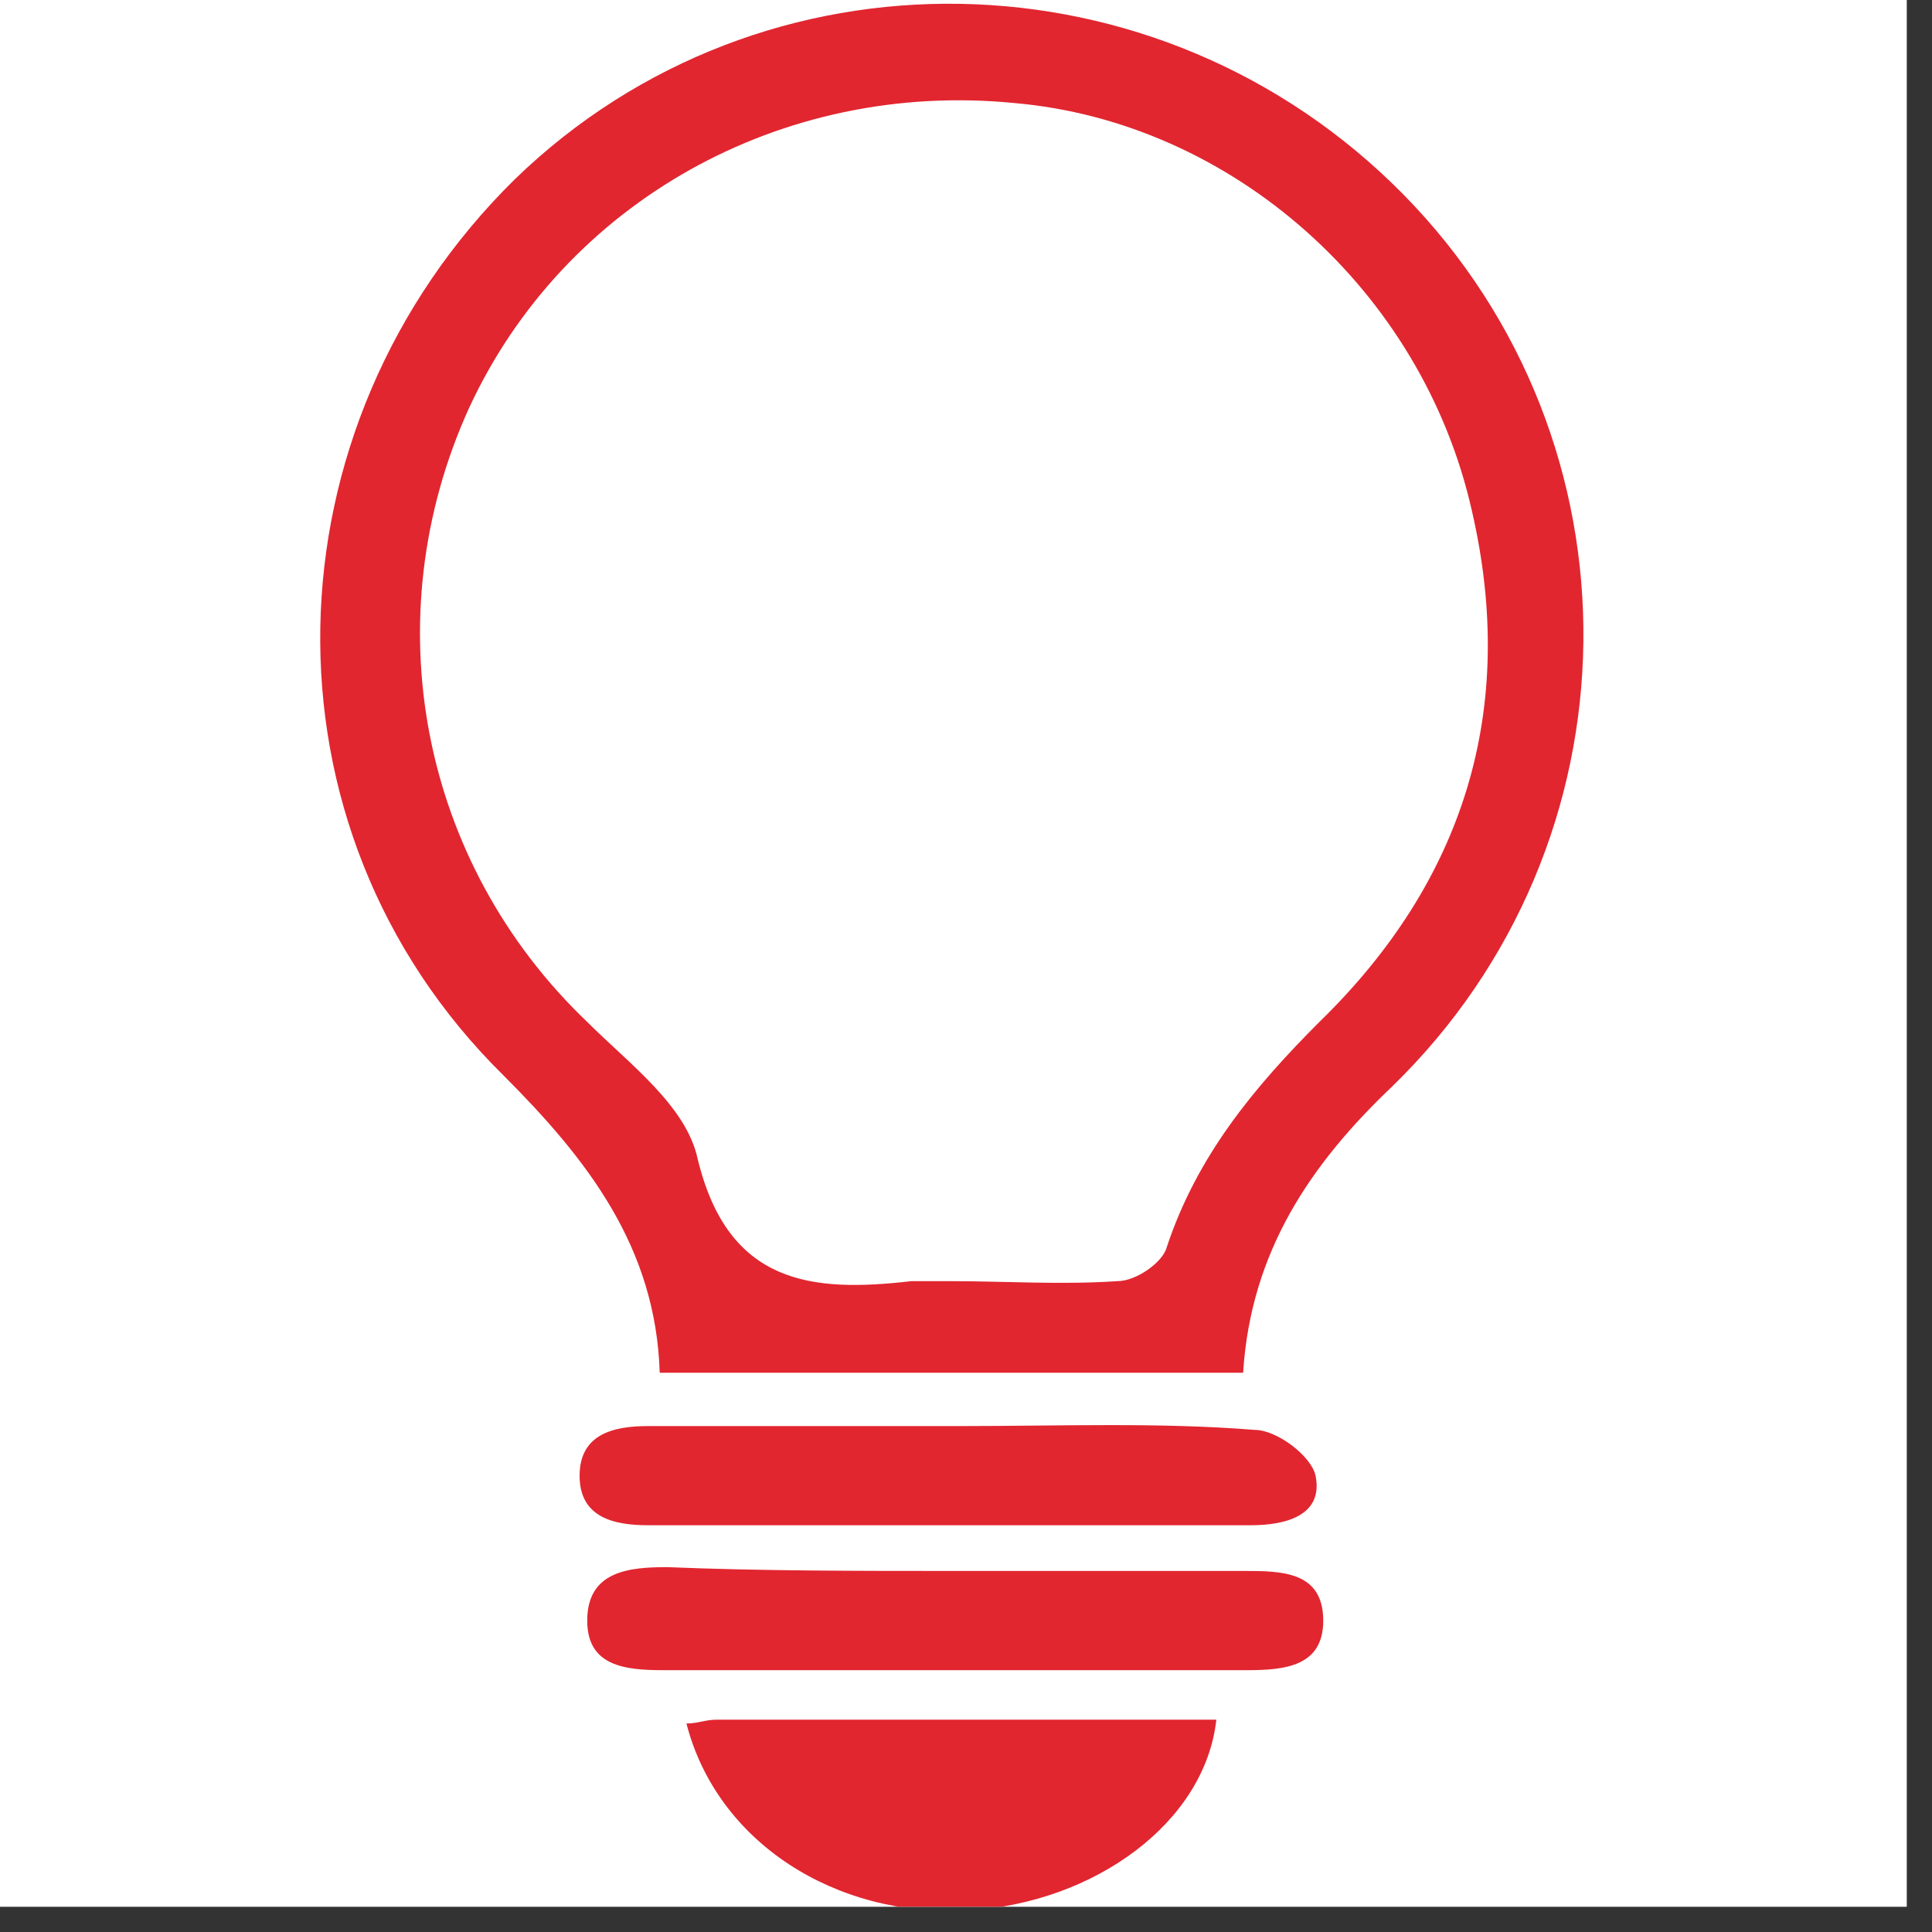
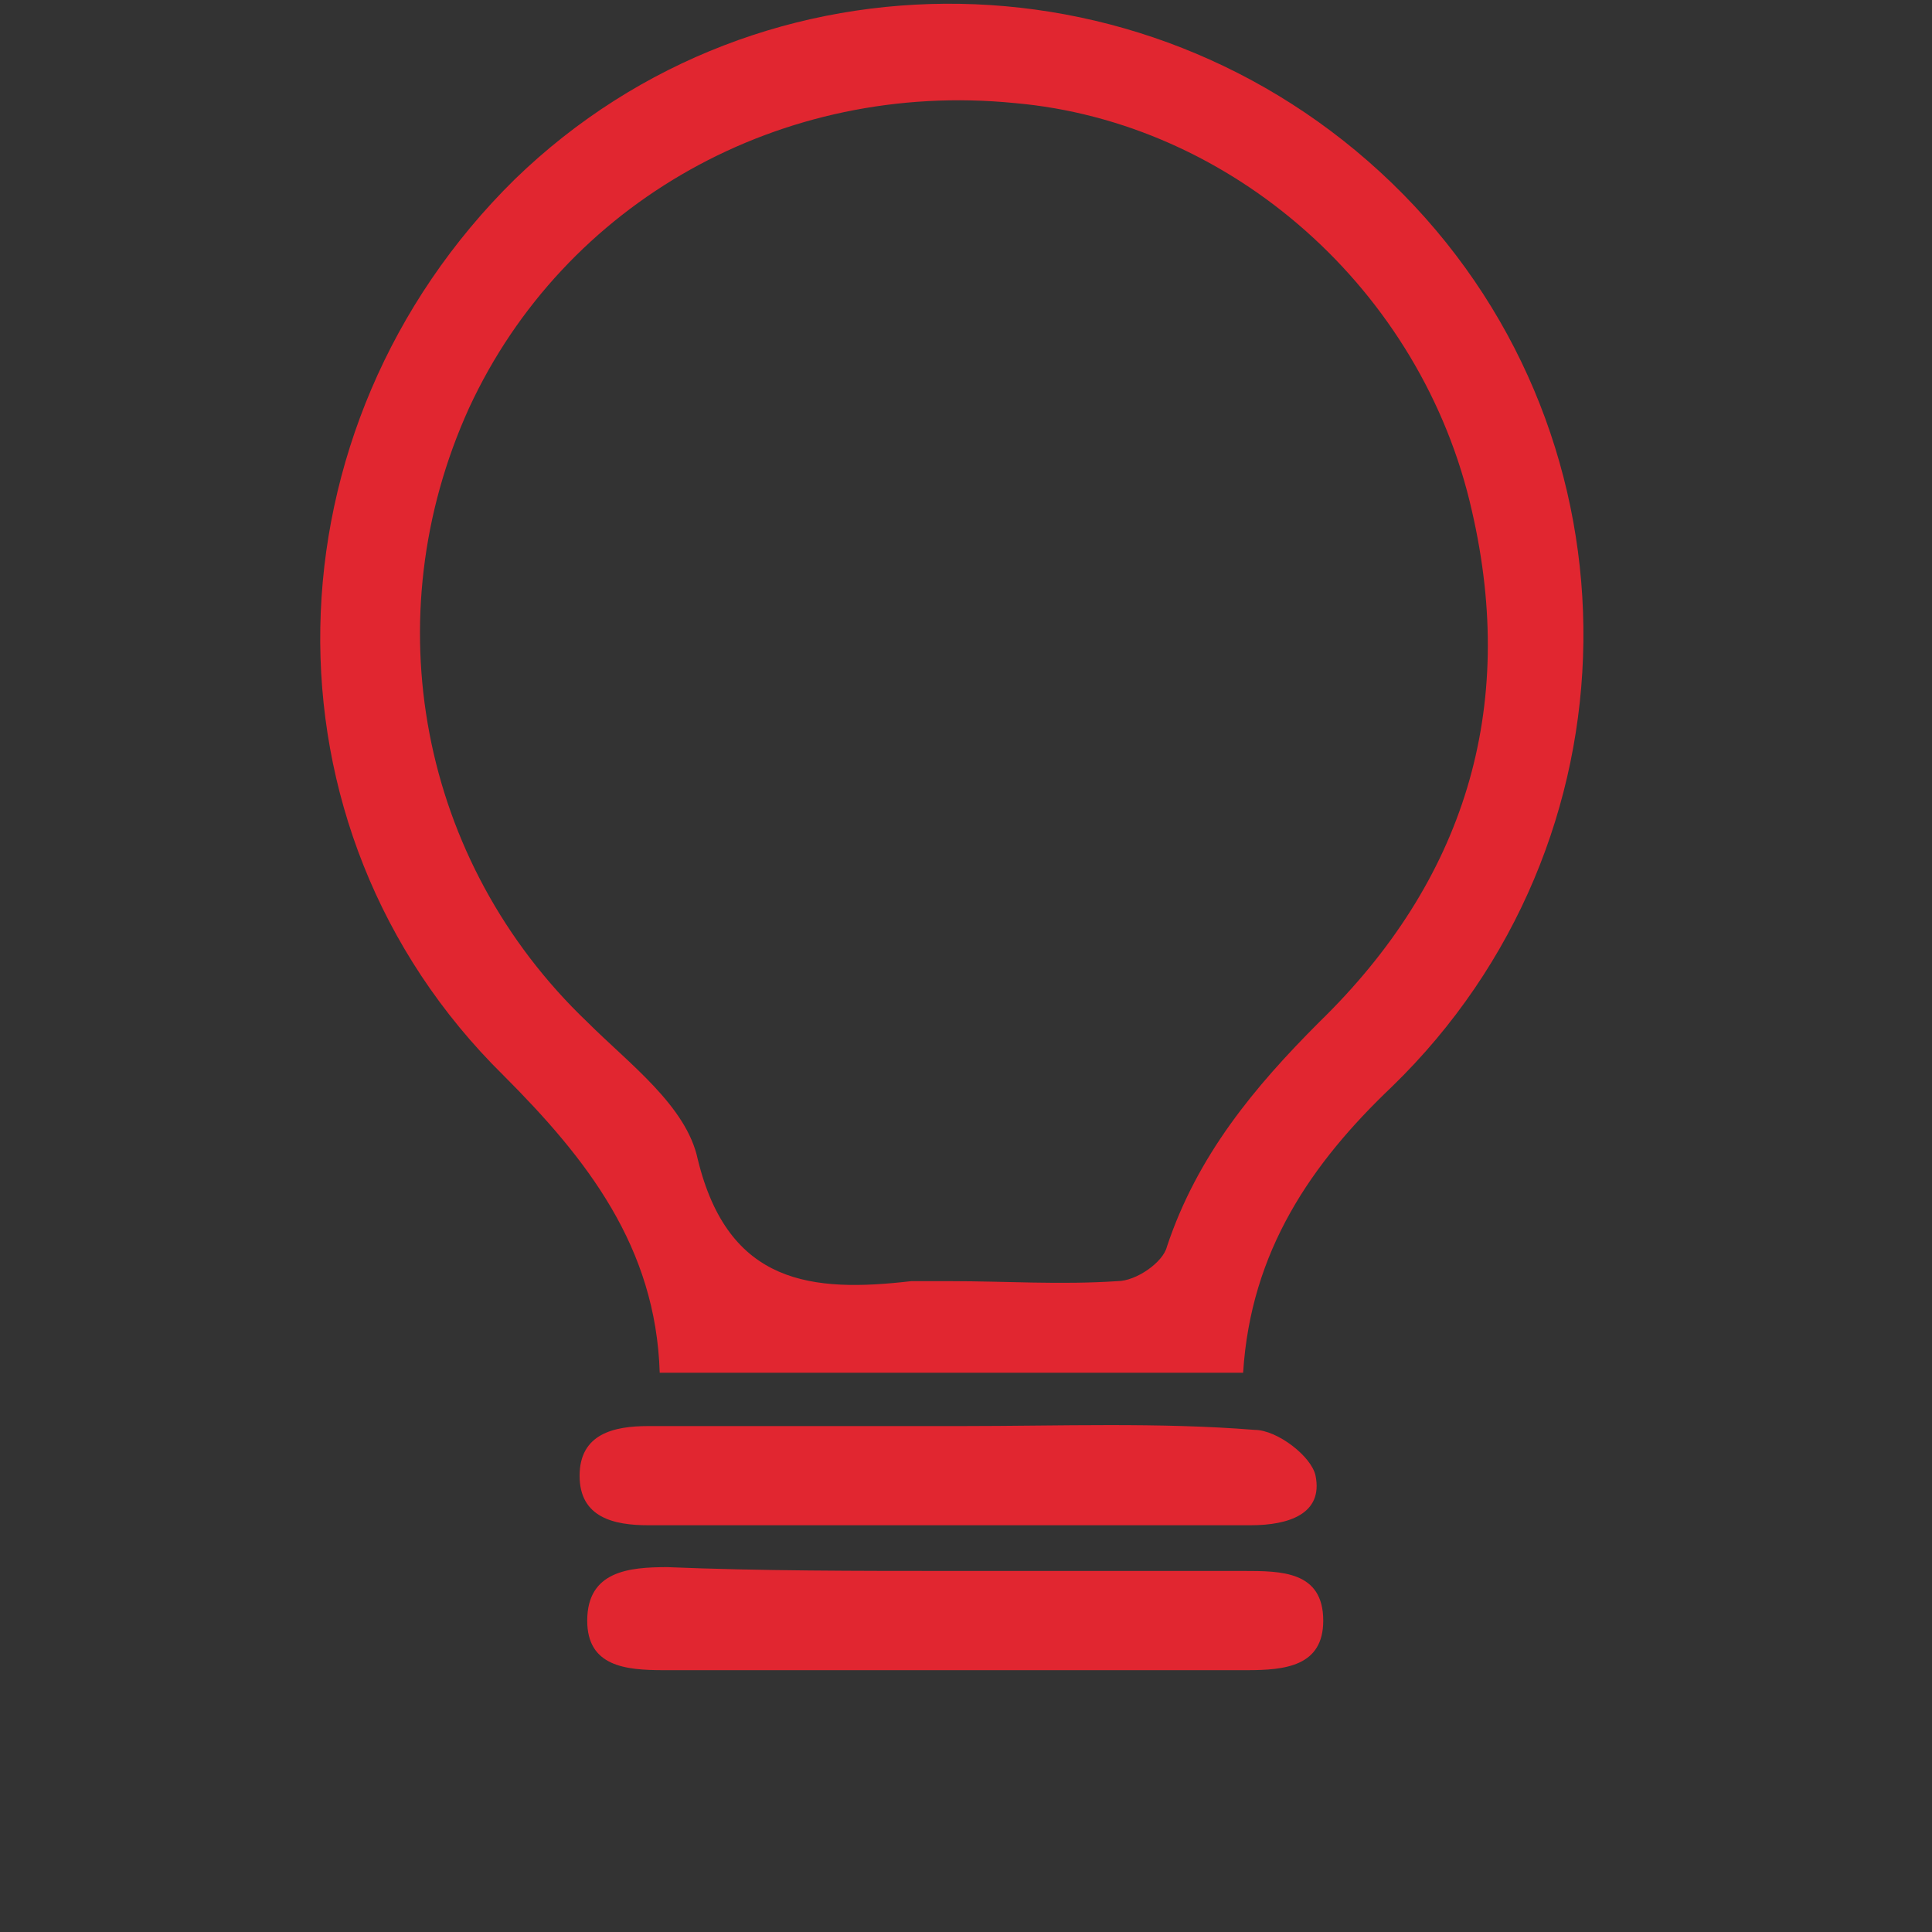
<svg xmlns="http://www.w3.org/2000/svg" width="50" zoomAndPan="magnify" viewBox="0 0 37.5 37.5" height="50" preserveAspectRatio="xMidYMid meet" version="1.0">
  <rect x="0" y="0" width="37.5" height="37.5" fill="#333333" stroke="none" />
  <defs>
    <clipPath id="883dca5bf0">
-       <path d="M 0 0 L 37.008 0 L 37.008 37.008 L 0 37.008 Z M 0 0 " clip-rule="nonzero" />
-     </clipPath>
+       </clipPath>
    <clipPath id="e23ba44842">
-       <path d="M 13 33 L 24 33 L 24 37.008 L 13 37.008 Z M 13 33 " clip-rule="nonzero" />
-     </clipPath>
+       </clipPath>
  </defs>
  <g clip-path="url(#883dca5bf0)">
-     <path fill="#ffffff" d="M 0 0 L 37.008 0 L 37.008 37.008 L 0 37.008 Z M 0 0 " fill-opacity="1" fill-rule="nonzero" />
    <path fill="#ffffff" d="M 0 0 L 37.008 0 L 37.008 37.008 L 0 37.008 Z M 0 0 " fill-opacity="1" fill-rule="nonzero" />
  </g>
  <path fill="#e12630" d="M 24.129 26.645 C 20.281 26.645 16.652 26.645 12.805 26.645 C 12.73 24.203 11.398 22.5 9.77 20.871 C 4.887 16.062 5.105 8.289 9.992 3.48 C 14.801 -1.184 22.5 -1.035 27.238 3.773 C 31.973 8.586 31.898 16.355 27.016 21.094 C 25.461 22.574 24.277 24.277 24.129 26.645 Z M 18.43 24.867 C 19.539 24.867 20.574 24.941 21.688 24.867 C 22.055 24.867 22.574 24.5 22.648 24.203 C 23.238 22.426 24.352 21.094 25.609 19.836 C 28.422 17.098 29.457 13.766 28.57 9.918 C 27.605 5.625 23.906 2.367 19.688 2 C 15.172 1.555 10.953 3.922 9.105 7.918 C 7.254 11.988 8.141 16.727 11.398 19.836 C 12.211 20.648 13.324 21.465 13.543 22.5 C 14.137 24.941 15.766 25.09 17.688 24.867 C 17.984 24.867 18.207 24.867 18.43 24.867 Z M 18.43 24.867 " fill-opacity="1" fill-rule="nonzero" />
  <g clip-path="url(#e23ba44842)">
-     <path fill="#e12630" d="M 13.324 33.453 C 13.543 33.453 13.691 33.379 13.914 33.379 C 17.172 33.379 20.355 33.379 23.609 33.379 C 23.387 35.379 21.242 36.934 18.801 37.082 C 16.207 37.23 13.914 35.75 13.324 33.453 Z M 13.324 33.453 " fill-opacity="1" fill-rule="nonzero" />
-   </g>
+     </g>
  <path fill="#e12630" d="M 18.504 30.492 C 20.355 30.492 22.277 30.492 24.129 30.492 C 24.867 30.492 25.684 30.492 25.684 31.457 C 25.684 32.344 24.941 32.418 24.203 32.418 C 20.426 32.418 16.652 32.418 12.879 32.418 C 12.137 32.418 11.398 32.344 11.398 31.457 C 11.398 30.492 12.211 30.418 12.953 30.418 C 14.73 30.492 16.652 30.492 18.504 30.492 Z M 18.504 30.492 " fill-opacity="1" fill-rule="nonzero" />
  <path fill="#e12630" d="M 18.652 27.68 C 20.574 27.68 22.5 27.605 24.352 27.754 C 24.793 27.754 25.461 28.273 25.535 28.645 C 25.684 29.383 25.016 29.605 24.277 29.605 C 20.355 29.605 16.43 29.605 12.582 29.605 C 11.918 29.605 11.25 29.457 11.25 28.645 C 11.25 27.828 11.918 27.68 12.582 27.68 C 14.656 27.68 16.652 27.68 18.652 27.68 Z M 18.652 27.68 " fill-opacity="1" fill-rule="nonzero" />
</svg>